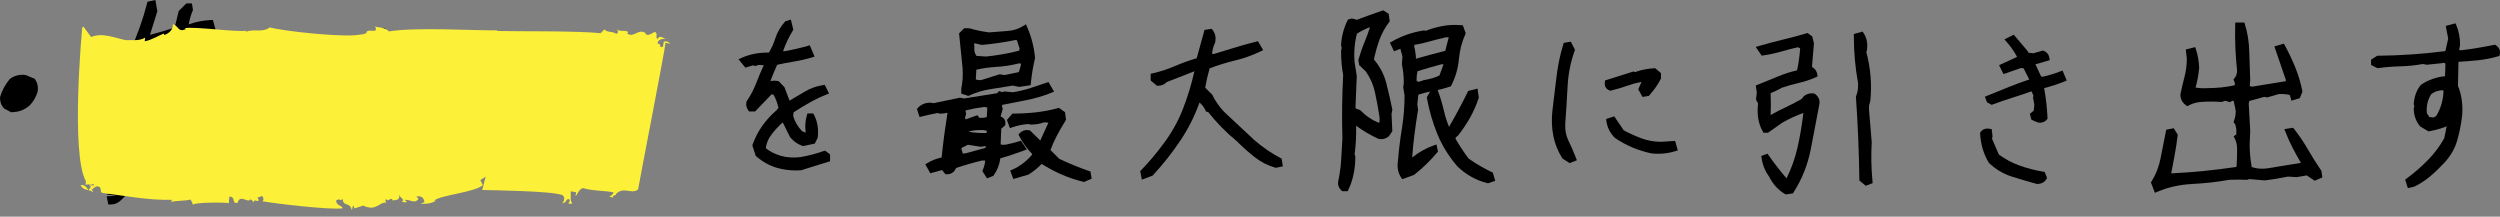
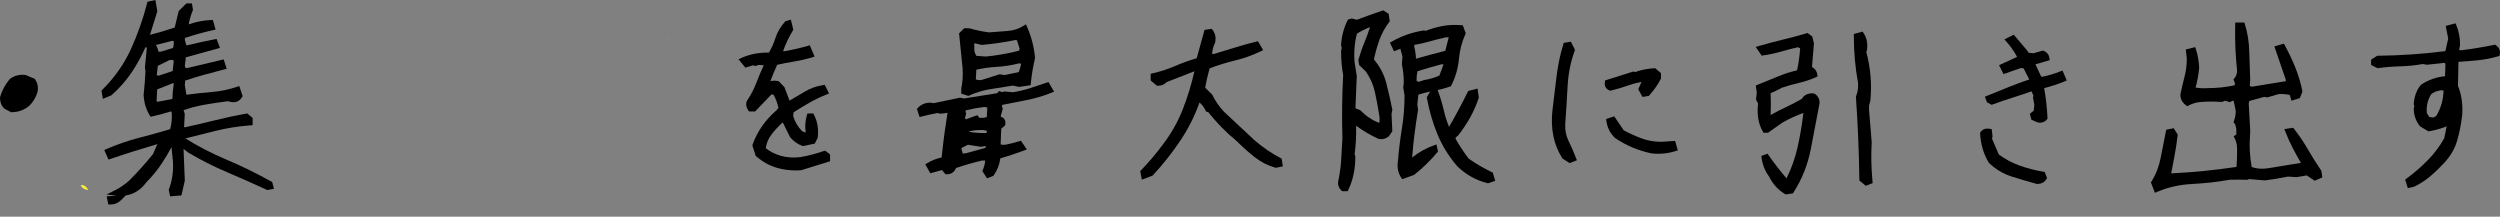
<svg xmlns="http://www.w3.org/2000/svg" width="300" height="26" viewBox="0 0 300 26" fill="none">
  <rect x="0" y="0" width="300" height="26" fill="#808080" stroke="none" />
  <path d="M4.169 9.458L3.101 9.014L3.005 8.991C2.316 8.921 1.707 9.08 1.201 9.465L1.145 9.518C0.619 10.155 0.236 10.865 0.013 11.631L0 11.724C0 12.251 0.17 12.689 0.506 13.024L1.321 13.462H1.401C2.189 13.462 2.898 13.207 3.524 12.686C4.003 12.208 4.339 11.634 4.519 10.974L4.529 10.931C4.602 10.41 4.499 9.943 4.223 9.541L4.166 9.458H4.169Z" fill="black" />
  <path d="M32.532 21.771C30.772 20.789 28.945 19.897 27.108 19.124C25.414 18.414 23.781 17.568 22.247 16.61C23.458 16.304 24.679 15.999 25.91 15.694C27.228 15.369 28.605 15.15 30.006 15.044L30.316 15.021V14.148L29.667 13.611L29.514 13.637C28.256 13.863 27.002 14.132 25.784 14.437C24.616 14.729 23.405 15.011 22.183 15.276L22.09 15.24L22.173 13.674L22.03 13.219C22.836 12.937 23.674 12.722 24.526 12.569C25.428 12.41 26.373 12.267 27.328 12.148L27.674 12.224C28.253 12.364 28.738 12.165 29.038 11.664L29.118 11.534L28.715 10.323L28.399 10.43C27.444 10.751 26.446 10.957 25.431 11.037C24.476 11.113 23.448 11.226 22.366 11.368L22.177 10.23L22.223 9.67C22.979 9.414 23.724 9.186 24.443 8.987C25.238 8.768 26.043 8.552 26.862 8.343L27.201 8.253L26.842 7.129L22.406 8.18L22.26 8.147L22.18 7.898L22.303 6.877L26.399 5.749L25.987 4.671L25.71 4.724C24.636 4.933 23.551 5.172 22.486 5.437L22.353 5.414L22.177 4.777L22.207 4.548C23.285 4.19 24.399 3.878 25.527 3.626L25.87 3.549L25.544 2.392L25.278 2.405C24.376 2.448 23.494 2.621 22.643 2.923C22.749 2.342 22.909 1.788 23.122 1.277L23.158 1.191L23.029 0.411H22.36L21.445 1.324L20.966 3.301C20.004 3.629 19.006 3.924 17.997 4.18L18.879 1.353L18.646 0L17.698 0.209L17.648 0.405C17.156 2.312 16.497 4.173 15.688 5.941C14.89 7.689 13.748 9.308 12.297 10.755L12.178 10.874L12.344 11.866L13.376 11.431L13.416 11.395C14.357 10.562 15.176 9.623 15.851 8.608C16.48 7.656 17.019 6.668 17.452 5.673C17.512 5.673 17.565 5.686 17.622 5.706L17.389 8.097L17.458 8.535C17.415 9.491 17.339 10.443 17.235 11.358V11.385V11.411C17.282 12.294 17.522 13.1 17.941 13.806L18.064 14.012L18.3 13.959C19.046 13.797 19.781 13.601 20.486 13.379H20.55L20.606 13.528C20.653 14.231 20.59 14.895 20.416 15.502C19.165 15.873 17.911 16.221 16.686 16.537C15.385 16.872 14.084 17.32 12.817 17.87L12.511 18.003L13.02 19.154L13.309 19.055C14.221 18.743 15.169 18.431 16.134 18.129C17.036 17.847 17.961 17.565 18.883 17.296L18.354 18.5C17.924 19.028 17.468 19.565 16.993 20.096C16.503 20.643 16.008 21.168 15.525 21.649C15.006 22.123 14.417 22.528 13.782 22.843L12.783 23.34L13.891 23.47C13.931 23.473 13.971 23.48 14.008 23.483L12.8 23.559L12.996 24.538H13.269C13.752 24.538 14.168 24.369 14.504 24.034L15.083 23.456C16.081 23.301 16.913 22.767 17.572 21.861C18.29 21.141 18.922 20.368 19.448 19.559C19.854 18.938 20.233 18.305 20.58 17.661L20.759 19.439C20.816 20.597 20.656 21.688 20.28 22.684L20.244 22.776L20.42 23.563L21.771 23.45L22.177 21.675L22.024 17.87L22.546 18.278L22.579 18.301C24.057 19.18 25.631 19.98 27.261 20.67C28.875 21.353 30.462 22.057 31.983 22.763L32.083 22.81L32.878 22.65L32.658 21.834L32.535 21.765L32.532 21.771ZM18.939 7.902L20.347 7.202H20.802L20.843 7.444L20.713 8.525L19.036 9.083L18.809 9.013L18.939 7.902ZM18.73 5.454L18.739 5.391L20.666 4.9L20.859 4.959C20.866 5.251 20.836 5.52 20.763 5.759L19.312 6.197H19.009C18.969 5.928 18.876 5.679 18.733 5.454H18.73ZM18.859 10.728L20.809 9.958C20.826 9.988 20.839 10.041 20.843 10.134C20.753 10.711 20.699 11.299 20.686 11.879L18.919 12.214L18.789 12.135L18.859 10.731V10.728Z" fill="black" />
-   <path d="M50.814 6.323L50.708 6.234L50.568 6.247C49.892 6.31 49.233 6.406 48.608 6.535C48.002 6.661 47.393 6.824 46.794 7.016H46.708L46.575 6.695L46.641 6.26L46.512 5.809L46.551 5.676L46.562 5.633C46.678 4.907 46.591 4.217 46.309 3.586L46.222 3.391H46.006C45.613 3.391 45.274 3.53 44.998 3.805L44.871 3.931L44.991 4.528C45.004 5.471 44.978 6.436 44.918 7.405C44.395 7.531 43.856 7.637 43.314 7.726C42.685 7.832 42.053 8.008 41.441 8.257L41.134 8.211L41.008 7.73L40.439 7.129L39.504 7.441L39.534 7.706C39.64 8.695 39.8 9.667 40.006 10.599C40.203 11.485 40.326 12.41 40.372 13.356L40.299 13.668L40.489 14.882L41.091 15.339L41.98 15.223L42.153 14.46C43.048 14.089 43.969 13.731 44.904 13.396H45.087L45.221 14.995L45.061 17.944L45.071 17.987C45.217 18.643 45.304 19.34 45.324 20.057C45.347 20.836 45.497 21.559 45.77 22.213L45.876 22.468L46.635 22.306L46.871 21.755L46.571 18.182C46.718 17.459 46.794 16.703 46.794 15.94C46.914 15.018 46.864 14.102 46.645 13.22L46.745 12.832C47.43 12.477 48.179 12.254 48.971 12.171L49.42 12.251L50.212 11.856L50.039 11.17C50.581 10.048 50.98 8.867 51.217 7.677C51.353 7.129 51.217 6.661 50.814 6.323ZM45.124 11.07L45.024 11.803L44.685 11.903L44.661 11.909C43.873 12.201 43.018 12.453 42.123 12.659H41.933C41.827 11.79 41.657 10.937 41.431 10.115L41.48 9.823C42.02 9.601 42.575 9.408 43.138 9.249C43.736 9.08 44.355 8.94 44.981 8.838L45.044 8.854L45.124 9.169C45.111 9.664 45.087 10.165 45.057 10.655V10.695L45.121 11.067L45.124 11.07ZM46.718 11.136L46.734 11.087L46.645 10.556L46.748 10.297L46.645 10.015L46.738 9.557L46.635 9.299V8.503C47.54 8.161 48.468 7.915 49.4 7.779L49.463 7.806C49.29 8.887 48.837 9.856 48.115 10.689L46.721 11.14L46.718 11.136Z" fill="black" />
-   <path d="M74.326 7.567L74.103 7.583C73.261 7.643 72.426 7.746 71.624 7.882C70.836 8.018 70.07 8.247 69.345 8.572L69.242 8.558L69.315 7.059C69.475 6.419 69.199 6.044 68.939 5.842L68.823 5.752L68.047 5.881L67.998 6.097C67.788 7.022 67.625 7.955 67.518 8.88C66.204 9.119 64.969 9.537 63.848 10.117L63.668 10.21V10.413C63.668 10.867 63.928 11.169 64.38 11.239L64.477 11.252L64.567 11.216C65.395 10.861 66.294 10.595 67.239 10.433L67.485 10.502C67.452 10.954 67.332 11.371 67.126 11.75L67.052 11.882L67.166 12.194C66.939 13.803 66.49 15.345 65.828 16.782C65.159 18.232 64.228 19.588 63.056 20.819L62.537 21.197L62.863 22.08H63.529L63.609 22.033C64.587 21.453 65.402 20.686 66.034 19.754C66.82 18.573 67.445 17.303 67.891 15.979C68.33 14.675 68.723 13.332 69.059 11.985L69.079 11.912L69.006 11.57L69.139 10.111C69.778 9.955 70.39 9.773 70.966 9.567C71.561 9.355 72.203 9.195 72.872 9.092L73.085 9.132L73.228 10.028C73.268 10.575 73.195 11.083 73.002 11.527L72.965 11.614L73.042 12.104C72.995 12.957 72.919 13.813 72.806 14.652C72.713 15.359 72.579 16.049 72.406 16.702C71.861 16.119 71.491 15.462 71.308 14.748L71.192 14.291L70.13 15.011L70.327 16.633L71.398 17.8L72.982 18.928L73.747 18.759L73.791 18.547C74.004 17.502 74.183 16.407 74.33 15.293C74.473 14.188 74.629 13.093 74.796 12.048V12.015L74.709 9.948L74.805 9.607L74.712 9.092L74.812 8.545L74.323 7.567H74.326Z" fill="black" />
  <path d="M98.846 18.122C97.928 18.447 96.976 18.692 96.028 18.855C95.196 18.955 94.411 18.901 93.692 18.696C93.033 18.507 92.428 18.205 91.892 17.79C91.969 17.2 92.188 16.659 92.547 16.185C92.933 15.67 93.379 15.183 93.875 14.728L93.958 14.742L94.794 16.427L94.84 16.497C95.256 16.977 95.742 17.316 96.281 17.502L96.367 17.531L97.775 17.23L98.124 16.536L98.131 16.477C98.244 15.478 98.094 14.572 97.685 13.793L97.592 13.614H96.89L96.82 13.853C96.627 14.516 96.584 15.199 96.687 15.893L96.674 15.906L96.258 15.75C95.739 15.216 95.376 14.602 95.18 13.919L95.226 13.481C95.842 13.08 96.474 12.698 97.1 12.343C97.765 11.965 98.457 11.633 99.153 11.355L99.485 11.219L98.966 10.18L98.727 10.22C97.928 10.346 97.186 10.618 96.524 11.026C95.945 11.381 95.346 11.733 94.744 12.078L94.131 10.459L93.446 9.746L93.346 9.726C93.037 9.66 92.737 9.666 92.448 9.739C92.694 9.072 92.967 8.412 93.26 7.775C93.912 7.626 94.571 7.5 95.216 7.397C95.942 7.281 96.674 7.115 97.396 6.9L97.752 6.793L97.173 5.433L96.89 5.516C95.981 5.778 95.037 5.994 94.085 6.156L93.968 6.143C94.275 5.261 94.664 4.441 95.126 3.695L95.2 3.576L94.903 2.352L94.248 2.547L94.185 2.617C93.656 3.211 93.27 3.878 93.037 4.607C92.847 5.204 92.587 5.778 92.271 6.309C91.087 6.289 89.995 6.498 89.02 6.933L88.621 7.109L89.446 8.117L90.371 7.835L90.631 7.928L90.96 7.808C91.203 7.779 91.433 7.789 91.649 7.838C91.33 8.522 91.037 9.215 90.774 9.908C90.481 10.681 90.095 11.421 89.626 12.108L89.589 12.161L89.576 12.224C89.496 12.589 89.569 12.94 89.792 13.239L89.892 13.375H90.614L92.578 11.328L92.817 11.358C93.103 11.856 93.303 12.393 93.416 12.95L93.193 13.219C92.531 13.79 91.955 14.42 91.476 15.1C90.99 15.787 90.601 16.54 90.318 17.336L90.281 17.442L90.684 18.702L90.754 18.762C91.499 19.412 92.331 19.873 93.223 20.136C93.935 20.345 94.7 20.451 95.506 20.451C95.699 20.451 95.892 20.444 96.088 20.434L96.165 20.421C97.259 20.089 98.327 19.754 99.376 19.422L99.608 19.349V18.537L99.019 18.076L98.846 18.135V18.122Z" fill="black" />
  <path d="M115.51 8.207C115.567 9.05 115.517 9.849 115.357 10.586L115.351 11.239L116.206 11.511L116.322 11.458C117.111 11.096 117.953 10.841 118.828 10.702C119.72 10.562 120.621 10.416 121.543 10.27L122.292 10.43L123.676 10.224L123.703 9.965C123.806 8.93 123.972 7.938 124.195 7.016L124.208 6.963L124.202 6.907C124.079 5.623 123.763 4.399 123.267 3.268L123.114 2.916L122.788 3.118C122.232 3.467 121.6 3.666 120.918 3.715C120.186 3.769 119.437 3.825 118.675 3.885C117.876 3.782 117.094 3.619 116.349 3.4L115.707 3.387L115.088 4.004L115.105 4.16C115.241 5.52 115.377 6.874 115.514 8.21L115.51 8.207ZM117.098 9.534L117.161 8.36C117.94 8.187 118.741 8.074 119.547 8.028C120.458 7.975 121.37 7.836 122.252 7.61H122.468L122.521 7.782L122.265 8.652L120.542 9.007L119.956 8.914L117.75 9.607C117.517 9.63 117.304 9.607 117.094 9.537L117.098 9.534ZM122.362 5.862L122.279 6.087L121.793 6.203C120.668 6.469 119.5 6.665 118.316 6.784L117.171 6.704C116.958 6.406 116.875 6.061 116.921 5.656L116.928 5.606L116.918 5.56C116.891 5.414 116.891 5.291 116.921 5.185L117.793 5.387H117.846C119.207 5.265 120.562 5.069 121.866 4.8L122.039 4.837L122.358 5.858L122.362 5.862Z" fill="black" />
  <path d="M123.227 17.936L122.508 16.888L122.275 16.961C121.743 17.123 121.204 17.256 120.684 17.359C120.448 17.395 120.249 17.385 120.075 17.326L120.152 15.441L120.611 15.05L120.631 14.934C120.678 14.675 120.638 14.46 120.515 14.287C120.422 14.161 120.292 14.071 120.125 14.018L120.085 13.935L120.332 13.043L120.235 12.778L120.268 12.588C121.24 12.393 122.195 12.204 123.137 12.021C124.168 11.822 125.177 11.527 126.131 11.142L126.488 10.999L125.819 9.842L125.559 9.931C124.907 10.16 124.232 10.383 123.556 10.598C122.897 10.807 122.222 10.966 121.543 11.069L120.521 10.976L120.249 11.056L119.886 10.923L119.656 11.185L115.69 11.816L115.181 11.723L115.114 11.736C114.086 11.958 113.055 12.174 112.04 12.38L111.69 12.323H111.637C111.045 12.32 110.549 12.522 110.17 12.92L110.033 13.063L110.346 14.045L110.649 13.969C111.274 13.813 111.903 13.673 112.519 13.557L112.738 13.637H112.798C113.098 13.637 113.401 13.6 113.703 13.531C113.57 14.353 113.447 15.189 113.334 16.029C113.208 16.967 113.094 17.929 112.995 18.898C112.386 19.024 111.817 19.243 111.308 19.555L111.035 19.721L111.637 20.792L113.005 20.417H113.051L113.46 20.915H113.617C114.146 20.915 114.535 20.649 114.722 20.162C115.74 19.817 116.795 19.512 117.863 19.26H118.225C118.192 19.641 118.099 20.009 117.949 20.364L117.879 20.523L118.438 21.399L119.197 21.104L119.254 21.021C119.683 20.417 119.946 19.741 120.039 19.001C120.961 18.739 121.899 18.43 122.827 18.079L123.223 17.929L123.227 17.936ZM115.866 13.381L115.89 13.239C116.622 13.063 117.38 12.924 118.146 12.831L118.478 12.91L118.415 14.045L118.036 14.138H117.517L117.287 13.822L115.906 14.32L115.796 14.161L115.939 13.653L115.866 13.385V13.381ZM117.503 15.614H117.537C117.853 15.581 118.146 15.607 118.422 15.7C118.422 15.796 118.408 15.883 118.378 15.956C117.607 15.985 116.874 15.932 116.199 15.803C116.608 15.677 117.044 15.611 117.503 15.611V15.614ZM117.656 17.611L118.322 17.531L118.245 17.75L115.796 18.417H115.527L115.367 17.843L115.394 17.753L116.146 17.369L117.653 17.608L117.656 17.611Z" fill="black" />
-   <path d="M130.673 20.523C129.435 20.082 128.237 19.591 127.116 19.064L126.054 18.006C126.264 17.438 126.517 16.871 126.806 16.317C127.132 15.693 127.488 15.076 127.861 14.479L127.924 14.376L127.798 13.457L127.076 12.943L126.923 12.983C126.107 13.205 125.242 13.371 124.357 13.474C123.465 13.577 122.554 13.63 121.642 13.63H121.489L120.83 14.39L121.189 15.378L121.499 15.269C122.101 15.06 122.743 14.93 123.402 14.881L123.599 14.934L123.685 14.947C124.267 14.947 124.8 14.861 125.262 14.692C125.452 14.672 125.632 14.685 125.808 14.731C125.482 15.454 125.156 16.168 124.833 16.861L123.595 15.647L123.495 15.627C123.069 15.547 122.683 15.664 122.381 15.969L122.211 16.138L122.321 16.354C122.71 17.113 123.226 17.826 123.855 18.47V18.556C123.193 19.342 122.404 19.946 121.506 20.344L121.223 20.47L121.595 21.482L123.372 20.965L123.455 20.928C124.011 20.583 124.527 20.158 124.996 19.671C125.711 20.115 126.463 20.52 127.235 20.872C128.101 21.263 129.022 21.582 129.981 21.811L130.09 21.837L130.999 21.439L130.856 20.583L130.673 20.517V20.523Z" fill="black" />
  <path d="M153.653 18.955C152.605 18.411 151.56 17.701 150.565 16.852L146.895 13.422C146.299 12.785 145.827 12.112 145.498 11.418L145.474 11.369L144.622 10.52C144.759 9.727 144.939 8.95 145.155 8.207C146.12 7.833 147.115 7.524 148.12 7.282C149.214 7.02 150.269 6.645 151.257 6.171L151.58 6.015L150.955 4.946L150.712 5.006C149.843 5.219 148.988 5.457 148.166 5.716C147.374 5.965 146.536 6.22 145.671 6.472H145.448C145.484 5.995 145.597 5.564 145.787 5.185L145.814 5.109C145.94 4.545 145.847 4.041 145.531 3.616L145.411 3.457L144.543 3.586L144.486 3.795C144.197 4.874 143.9 5.948 143.604 6.99C142.729 7.242 141.857 7.554 141.012 7.919C140.14 8.294 139.242 8.589 138.34 8.795L138.081 8.854V9.66L138.839 10.291H138.959C139.388 10.291 139.748 10.138 140.004 9.849C141.112 9.412 142.22 8.977 143.328 8.552C142.989 10.072 142.529 11.584 141.957 13.057C141.358 14.606 140.52 16.083 139.465 17.446C138.703 18.471 137.858 19.466 136.946 20.405L136.826 20.528L137.022 21.559L138.307 21.075L138.36 21.019C139.595 19.682 140.716 18.262 141.691 16.793C142.626 15.389 143.381 13.88 143.94 12.301C144.25 12.553 144.489 12.871 144.659 13.243L144.722 13.382L144.995 13.462C146.007 14.742 147.161 15.92 148.416 16.945C149.088 17.615 149.793 18.245 150.512 18.819C151.254 19.41 152.096 19.848 153.014 20.113L153.094 20.136L153.939 19.967L153.8 19.035L153.65 18.959L153.653 18.955Z" fill="black" />
  <path d="M179.014 20.654C178.036 20.186 177.101 19.642 176.239 19.035C175.643 18.242 175.121 17.446 174.675 16.67V16.507L174.941 16.288L174.991 16.235C175.53 15.545 176.009 14.825 176.419 14.096C176.828 13.363 177.171 12.583 177.434 11.78L177.457 11.707L177.304 10.629L176.182 10.918L176.116 11.054C175.424 12.463 174.675 13.863 173.887 15.223C173.637 14.633 173.434 13.999 173.281 13.336C173.098 12.533 172.862 11.744 172.586 10.994L172.516 10.808C173.011 10.695 173.501 10.559 173.97 10.403L174.099 10.36L174.163 10.238C174.665 9.252 174.971 8.184 175.074 7.066C175.168 6.028 175.424 5.036 175.833 4.121L175.886 3.998L175.54 3.036L175.324 3.019C174.509 2.956 173.73 2.996 173.015 3.139C172.349 3.271 171.694 3.46 171.075 3.703L170.885 3.646L170.809 3.659C169.454 3.878 168.193 4.316 167.055 4.97L166.789 5.122L167.282 6.154L168.044 5.855L168.293 6.784L168.227 7.726L168.237 7.77C168.383 8.479 168.456 9.219 168.456 9.969L168.383 10.473L168.546 11.448C168.546 12.789 168.439 14.112 168.233 15.383C168.02 16.686 167.857 18.013 167.754 19.307C167.634 20.067 167.761 20.733 168.123 21.288L168.27 21.506L169.631 21.009L169.721 20.959C170.735 20.163 171.654 19.267 172.456 18.302L172.559 18.179L172.376 17.333L172.017 17.463C171.098 17.791 170.243 18.272 169.464 18.899C169.524 18.017 169.607 17.134 169.717 16.272C169.844 15.253 169.993 14.228 170.16 13.223L170.17 13.173L170.077 12.53L170.206 11.355C170.662 11.213 171.135 11.087 171.617 10.987L171.211 11.681L171.235 11.8C171.511 13.3 171.933 14.746 172.492 16.106C173.058 17.479 173.86 18.773 174.901 19.984C175.94 20.972 177.137 21.639 178.462 21.971L178.555 21.994L179.427 21.702L179.137 20.71L179.004 20.647L179.014 20.654ZM170.11 8.539C171.048 8.244 172.017 7.969 172.965 7.72C173.058 7.703 173.145 7.707 173.221 7.72L172.735 9.057C172.166 9.325 171.544 9.508 170.885 9.604L170.28 9.813L169.997 9.74C169.977 9.315 170.013 8.914 170.113 8.539H170.11ZM173.514 4.479H173.847L173.434 6.098C172.273 6.393 171.091 6.711 169.917 7.043C169.897 6.545 169.824 6.045 169.701 5.557L169.724 5.388C170.336 5.285 170.942 5.146 171.534 4.976C172.173 4.794 172.838 4.625 173.514 4.479Z" fill="black" />
  <path d="M167.072 13.106C166.859 12.048 166.616 10.99 166.35 9.958C166.087 8.936 165.588 7.988 164.872 7.135C165.032 6.362 165.245 5.589 165.511 4.843C165.787 4.063 166.183 3.33 166.689 2.667L166.772 2.557L166.639 1.658L165.99 1.24L165.837 1.293C164.819 1.642 163.808 2.003 162.833 2.371L162.207 2.216L161.755 2.352L161.691 2.481C161.249 3.363 160.993 4.345 160.929 5.4V5.457L161.009 5.745L160.939 6.047L160.929 6.123C160.929 7.138 161.012 8.107 161.179 9.003C161.046 11.53 161.012 14.088 161.089 16.583C161.042 17.415 160.993 18.268 160.943 19.144C160.889 20 160.783 20.822 160.623 21.569C160.483 22.066 160.603 22.507 160.966 22.852L161.062 22.942H161.721L161.811 22.753C162.36 21.608 162.64 20.278 162.64 18.799V18.736L162.556 18.53C162.7 17.412 162.759 16.261 162.736 15.09C163.578 15.71 164.473 16.234 165.398 16.652L165.471 16.675C165.887 16.755 166.277 16.656 166.626 16.384L166.669 16.351L167.078 15.74L166.985 13.673L167.082 13.172L167.068 13.11L167.072 13.106ZM162.553 7.523C162.453 6.299 162.546 5.128 162.829 4.04C163.308 3.738 163.834 3.473 164.4 3.254C164.217 3.841 164.011 4.415 163.781 4.962C163.488 5.659 163.232 6.392 163.019 7.142L162.999 7.215L163.099 7.805L163.884 8.561C164.423 9.315 164.796 10.164 164.995 11.079C165.205 12.045 165.388 13.033 165.538 14.015C165.574 14.271 165.564 14.513 165.505 14.748C164.679 14.436 163.927 13.935 163.262 13.259L163.205 13.202L162.753 13.053L162.656 12.917L162.813 9.119L162.56 7.523H162.553Z" fill="black" />
  <path d="M199.305 17.014C198.486 17.014 197.694 16.872 196.956 16.593C196.217 16.314 195.512 15.996 194.849 15.641L193.708 13.959L192.727 14.284L192.77 14.559C192.886 15.322 193.216 15.979 193.751 16.513L193.798 16.553C194.45 17.001 195.149 17.382 195.871 17.688C196.593 17.989 197.348 18.228 198.124 18.398L198.16 18.404C198.443 18.434 198.719 18.451 198.992 18.451C199.701 18.451 200.383 18.348 201.029 18.142L201.335 18.046L201.015 16.911L199.312 17.017L199.305 17.014Z" fill="black" />
  <path d="M193.135 10.851L193.232 10.887L193.332 10.864C194.037 10.695 194.742 10.486 195.425 10.24C195.907 10.068 196.426 9.928 196.982 9.829L196.589 10.718L197.102 11.634L197.857 11.508L197.933 11.421C198.496 10.798 198.948 10.147 199.281 9.487L199.318 9.418V8.777L198.622 8.184L198.489 8.19C197.681 8.237 196.919 8.389 196.22 8.648L196.004 8.582L192.613 9.65L192.583 9.855C192.516 10.323 192.716 10.685 193.132 10.847L193.135 10.851Z" fill="black" />
  <path d="M188.208 16.868C187.916 16.281 187.792 15.601 187.832 14.851C187.939 13.338 188.035 11.809 188.115 10.31C188.195 8.837 188.478 7.427 188.95 6.117L188.997 5.984L188.504 5.002L187.649 5.145L187.589 5.34C187.207 6.591 186.931 7.921 186.771 9.288C186.611 10.641 186.448 11.988 186.282 13.342C186.172 14.4 186.215 15.415 186.411 16.357C186.608 17.309 186.964 18.188 187.47 18.974L187.51 19.034L188.351 19.572L189.227 19.233L189.107 18.925C188.831 18.208 188.528 17.515 188.208 16.868Z" fill="black" />
  <path d="M217.77 11.266L217.707 11.223L217.63 11.213C217.207 11.153 216.815 11.262 216.472 11.528L216.199 11.876C215.577 12.234 214.941 12.566 214.306 12.858C213.694 13.143 213.078 13.458 212.476 13.803C212.516 12.928 212.512 12.052 212.472 11.186C212.952 10.984 213.411 10.761 213.833 10.526C214.476 10.307 215.151 10.118 215.843 9.955C216.572 9.786 217.257 9.557 217.883 9.279L218.109 9.176L218.076 8.93C218.039 8.658 217.893 8.297 217.437 8.031L217.673 5.208L217.474 4.379L216.901 3.961L216.742 4.007C215.826 4.276 214.891 4.528 213.96 4.75C213.018 4.976 212.066 5.231 211.125 5.503L210.686 5.63L211.404 6.678L211.611 6.648C212.333 6.542 213.055 6.386 213.757 6.184C214.406 5.998 215.071 5.825 215.74 5.669L216.016 5.785C215.956 6.708 215.833 7.6 215.65 8.443C214.885 8.612 214.123 8.854 213.377 9.166C212.582 9.497 211.77 9.829 210.938 10.161L210.696 10.257L210.815 11.13L210.719 11.936L210.968 12.433C210.815 13.727 211.002 14.845 211.521 15.757L211.617 15.926H212.166L213.863 14.726C214.679 14.261 215.534 13.87 216.405 13.551C216.242 14.968 216.003 16.371 215.697 17.721C215.407 18.995 214.965 20.229 214.382 21.403C213.63 20.527 212.915 19.602 212.246 18.65L212.1 18.441L211.358 18.71L211.394 18.975C211.507 19.788 211.804 20.524 212.279 21.168C212.745 22.1 213.391 22.81 214.193 23.277L214.296 23.337L215.151 23.204L215.231 23.078C216.236 21.509 216.928 19.771 217.291 17.917C217.647 16.089 217.996 14.271 218.329 12.496C218.409 11.989 218.219 11.564 217.78 11.262L217.77 11.266Z" fill="black" />
  <path d="M224.6 17.048V17.025V17.002C224.494 15.731 224.388 14.454 224.284 13.197V12.673L224.431 12.125L224.441 12.072C224.637 10.138 224.474 8.181 223.958 6.247L224.015 6.098L224.032 6.035C224.148 5.245 224.018 4.555 223.639 3.988L223.506 3.789L222.461 4.081V4.333C222.461 5.279 222.504 6.237 222.587 7.186C222.671 8.131 222.797 9.054 222.963 9.933C223.003 10.533 222.927 11.064 222.737 11.508L222.707 11.581L222.714 11.661C222.94 14.922 223.077 18.233 223.123 21.507V21.663L223.895 22.293L224.72 21.974L224.697 21.726C224.547 20.18 224.517 18.607 224.607 17.058L224.6 17.048Z" fill="black" />
  <path d="M247.197 8.578C246.525 8.85 245.823 9.059 245.111 9.205L244.934 9.175L244.252 7.719L245.972 7.215L245.922 6.926C245.856 6.538 245.62 6.253 245.237 6.103L245.131 6.064L244.016 6.395L243.427 6.329L243.261 6.06L241.65 4.166L240.525 4.727L240.815 5.052C241.271 5.563 241.68 6.146 242.033 6.787L242.023 6.843L239.886 7.822L240.422 8.89L242.515 8.16L242.831 8.197L243.513 9.537C242.695 9.809 241.89 10.104 241.114 10.416C240.286 10.748 239.411 11.106 238.486 11.481L238.189 11.6L238.432 12.264L238.991 12.582L239.138 12.529C239.906 12.244 240.692 11.975 241.477 11.729C242.239 11.491 242.994 11.239 243.723 10.976L243.806 11L244.016 11.494L243.956 11.706L244.122 12.552L244.049 13.275L243.58 13.663L243.766 14.363L244.482 14.678L244.572 14.705C244.648 14.715 244.718 14.722 244.784 14.722C245.224 14.722 245.483 14.519 245.63 14.334L245.706 14.237L245.7 14.114C245.64 12.91 245.507 11.72 245.3 10.572C246.125 10.363 246.931 10.101 247.699 9.789L248.012 9.663L247.503 8.462L247.2 8.585L247.197 8.578Z" fill="black" />
  <path d="M245.171 20.601C244.21 20.438 243.261 20.193 242.35 19.868C241.478 19.556 240.639 19.111 239.857 18.538L239.045 16.65L239.105 16.358L239.002 15.496L238.759 15.453C238.177 15.346 237.851 15.602 237.681 15.831L237.611 15.927L237.618 16.043C237.681 17.3 238.024 18.465 238.643 19.506L238.703 19.579C239.508 20.335 240.43 20.88 241.435 21.195C242.4 21.497 243.388 21.788 244.369 22.061L244.459 22.074C245.085 22.074 245.404 21.765 245.561 21.506L245.647 21.367L245.361 20.631L245.175 20.601H245.171Z" fill="black" />
  <path d="M278.519 20.425C277.963 19.619 277.441 18.787 276.965 17.954C276.472 17.098 275.913 16.269 275.301 15.486L275.181 15.333L274.123 15.493L274.273 15.877C274.536 16.551 274.835 17.211 275.165 17.838C275.461 18.402 275.78 18.976 276.11 19.546C275.477 19.642 274.829 19.749 274.173 19.861C273.438 19.991 272.709 20.107 272.017 20.21C271.335 20.293 270.712 20.233 270.167 20.034L270.193 19.948L270.18 19.868C270.034 19.062 269.957 18.196 269.957 17.311L270.027 15.735L269.864 12.693C269.834 12.471 269.854 12.281 269.924 12.112C270.519 11.963 271.112 11.797 271.694 11.625L272.08 11.691L273.418 11.293C273.9 11.26 274.356 11.293 274.775 11.396L274.975 12.082L275.97 11.781L276.296 10.998L276.276 10.898C276.076 9.916 275.79 8.964 275.427 8.072C275.068 7.186 274.652 6.314 274.193 5.474L274.063 5.239L272.925 5.571L274.309 9.611L274.289 9.744C273.657 9.84 273.008 9.946 272.353 10.059C271.641 10.182 270.939 10.298 270.257 10.401L269.974 10.328L270.024 9.588V9.571C269.977 8.437 269.94 7.292 269.911 6.174C269.881 5.017 269.704 3.925 269.395 2.933L269.322 2.701H268.23L268.224 3.026C268.177 4.841 268.253 6.665 268.45 8.45C268.45 8.832 268.347 9.137 268.144 9.376L268.021 9.521L268.204 10.049L268.14 10.238C267.102 10.46 266.011 10.576 264.869 10.576C264.374 10.61 263.901 10.586 263.469 10.503C263.678 9.764 263.821 8.974 263.901 8.148V8.122V8.095C263.855 7.299 263.728 6.579 263.522 5.949L263.425 5.654L262.297 5.936L262.417 7.067C262.417 7.8 262.327 8.506 262.154 9.167C261.971 9.87 261.801 10.583 261.652 11.29L261.645 11.359C261.645 11.87 261.871 12.308 262.304 12.623L262.474 12.749L262.66 12.646C263.086 12.414 263.585 12.275 264.141 12.232C264.923 12.172 265.728 12.172 266.526 12.232L266.593 12.238L267.032 12.092L267.588 12.262L267.901 12.092L268.044 12.119L268.29 13.32C268.287 13.735 268.217 14.126 268.084 14.488L268.024 14.65L268.243 14.965L268.36 15.499V16.13L268.037 16.355L268.17 16.614C268.357 16.972 268.45 17.387 268.45 17.851C268.463 18.568 268.44 19.301 268.383 20.027C265.794 20.419 263.159 20.681 260.544 20.804C260.67 20.123 260.8 19.44 260.933 18.757C261.093 17.927 261.219 17.091 261.312 16.269L261.326 16.156L260.846 15.386L259.948 15.566L259.905 15.781C259.695 16.793 259.486 17.855 259.279 18.939C259.083 19.968 258.72 20.913 258.198 21.752L258.111 21.892L258.59 23.139L258.91 23.003C260.188 22.462 261.589 22.15 263.073 22.077C264.603 22.001 266.104 21.832 267.528 21.576C268.22 21.547 268.922 21.547 269.614 21.576H269.684L269.904 21.49L271.771 21.646H271.804C272.702 21.537 273.624 21.387 274.542 21.192L275.607 21.258L276.812 21.049L277.76 21.689L278.682 21.288L278.565 20.485L278.522 20.422L278.519 20.425Z" fill="black" />
  <path d="M299.512 5.431L299.398 5.361L299.269 5.388C297.984 5.653 296.653 5.869 295.312 6.035L295.089 5.975L295.202 5.467L295.209 5.394C295.209 4.538 295.063 3.756 294.773 3.066L294.66 2.797L293.489 3.112L293.785 4.638L293.442 6.134C290.754 6.476 288.035 6.662 285.363 6.691H285.267L284.531 7.159V7.796L285.307 8.184L285.41 8.171C286.275 8.051 287.163 7.982 288.058 7.959C288.963 7.935 289.862 7.842 290.734 7.68L291.219 7.769L292.996 7.584L293.063 7.57C293.226 7.517 293.342 7.534 293.449 7.63C293.449 8.124 293.429 8.632 293.399 9.146C292.351 9.249 291.392 9.587 290.547 10.155L290.474 10.221C289.992 10.815 289.715 11.565 289.652 12.447L289.646 12.517L289.725 12.732L289.666 12.948L289.652 13.037C289.652 13.823 289.898 14.527 290.384 15.127L290.421 15.174L291.422 15.767L291.546 15.744C292.214 15.621 292.847 15.446 293.422 15.23L293.515 15.194L293.575 15.114C293.575 15.114 293.595 15.084 293.605 15.071C293.522 15.585 293.422 16.093 293.309 16.593C292.783 17.529 292.131 18.401 291.373 19.181C290.594 19.98 289.732 20.73 288.807 21.413L288.617 21.556L288.94 22.571L289.646 22.415L289.715 22.392C290.404 22.064 291.056 21.639 291.655 21.131C292.241 20.634 292.793 20.1 293.296 19.552C294.041 18.763 294.564 17.871 294.85 16.902C295.126 15.966 295.329 14.958 295.455 13.886C295.562 12.566 295.395 11.359 294.956 10.304C294.97 9.345 294.989 8.377 295.016 7.418C295.755 7.375 296.503 7.315 297.249 7.242C298.114 7.159 298.953 6.997 299.744 6.764L299.941 6.708L299.977 6.509C300.064 6.058 299.894 5.676 299.505 5.437L299.512 5.431ZM292.883 10.845C293.01 10.818 293.119 10.825 293.226 10.868C293.196 11.992 292.893 13.024 292.328 13.94L292.001 14.102L291.526 14.043L291.223 13.581C291.143 12.735 291.316 11.989 291.742 11.309C292.065 11.05 292.427 10.901 292.88 10.845H292.883Z" fill="black" />
  <g style="mix-blend-mode:multiply">
    <path d="M9.68 22.209C9.896 22.691 10.262 22.737 10.611 22.817C10.342 22.355 10.056 22.157 9.68 22.209Z" fill="#FCF038" />
-     <path d="M10.618 22.825L10.625 22.818C10.625 22.818 10.618 22.818 10.611 22.814C10.611 22.818 10.615 22.821 10.618 22.825Z" fill="#FCF038" />
    <path d="M80.185 4.664C80.095 4.664 79.992 4.664 79.889 4.664C79.985 4.687 80.085 4.697 80.185 4.664Z" fill="#FCF038" />
-     <path d="M27.455 24.386L27.525 23.593C28.35 23.603 27.744 24.509 28.51 24.333C28.836 23.215 29.774 24.482 30.053 23.892C30.044 23.981 30.416 24.024 30.383 24.376C30.513 23.769 30.772 24.243 31.012 24.094C31.102 23.928 30.955 23.908 30.895 23.723L31.441 23.523C31.647 23.726 31.687 24.087 31.458 24.147C32.862 24.403 39.6 25.219 41.127 24.996C40.951 24.525 40.472 24.817 40.322 24.084C40.741 23.696 40.908 24.253 41.101 23.832C41.207 24.917 41.972 24.131 42.225 25.235L42.368 24.628L42.551 25.01C44.345 24.452 42.971 24.714 44.525 24.933C45.433 24.884 45.906 24.061 46.395 24.396C46.322 24.386 46.139 24.001 46.381 23.859C46.395 24.396 47.027 23.507 47.114 24.051C47.346 23.995 48.088 24.101 47.876 23.354C47.982 23.726 48.637 23.912 48.225 24.207C48.448 24.24 48.657 24.363 48.83 24.207L48.554 23.985C49.316 23.922 49.699 24.512 50.228 23.878L49.965 23.57C50.421 23.55 50.804 23.517 50.937 24.25L50.461 24.446C51.213 24.469 51.665 24.446 52.314 24.097L52.091 24.064C52.93 23.387 57.142 23.049 57.941 22.2L57.642 21.613L58.307 21.185C58.234 21.172 57.878 22.989 57.828 22.8C59.185 22.834 66.273 22.913 67.491 23.414C67.97 23.766 67.507 24.313 67.494 24.403C68.126 24.243 67.807 23.829 68.326 23.918C68.459 24.031 68.26 24.356 68.173 24.429C68.406 24.383 68.602 24.595 68.642 24.333C68.373 24.107 68.552 23.421 68.469 22.956L69.135 23.072L69.068 23.51C69.218 23.537 69.551 22.336 70.189 22.631C71.287 22.92 72.512 22.873 73.62 23.076C73.58 23.338 73.331 23.474 73.081 23.607C73.231 23.633 73.464 23.587 73.587 23.789C73.361 23.298 74.086 23.52 73.893 23.305C74.811 22.303 75.783 23.387 76.575 22.727C76.721 21.765 79.743 6.284 79.866 5.136C80.095 5.179 80.322 5.222 80.385 5.322C80.352 5.046 79.912 4.874 79.653 5.006L79.55 5.617C78.974 5.779 79.456 5.239 78.911 5.229C78.931 4.721 79.44 4.661 79.882 4.655C79.493 4.559 79.134 4.154 78.921 4.691C78.568 4.446 79.02 4.081 78.595 3.822C78.262 3.942 77.796 4.393 77.457 4.061L77.47 3.971C76.628 3.368 76.036 4.605 75.27 4.018L75.374 3.859C75.111 3.54 74.508 3.882 74.019 3.527C74.159 3.643 74.256 4.018 73.936 4.051C73.367 3.68 72.931 3.962 72.529 3.53L72.066 3.988C71.031 3.852 68.446 3.786 65.857 3.762C63.268 3.736 60.679 3.753 59.635 3.719L59.721 3.646C56.523 3.67 49.988 3.235 46.664 3.769C46.178 3.255 45.473 3.335 44.947 3.172C45.233 3.391 45.114 3.729 44.887 3.699C43.274 3.573 44.761 4.031 43.117 4.167C41.217 4.519 34.036 3.746 32.376 3.288C31.458 3.975 30.353 3.408 29.461 3.839L29.554 3.673C28.606 3.912 23.269 3.139 22.164 3.384L22.311 3.49C21.346 3.925 21.489 3.139 20.737 2.887C20.826 3.696 19.998 4.141 19.685 4.2L19.698 4.025C19.226 4.154 18.151 4.841 17.373 4.947L17.406 4.506C16.754 4.977 15.536 4.771 15.067 4.814C14.002 4.622 12.358 3.855 10.931 4.439L10.006 3.182L9.869 3.308C9.869 3.308 9.506 7.106 9.387 11.306C9.267 15.509 9.383 20.113 10.305 21.732L10.275 22.173L10.638 22.117C11.074 22.333 11.273 21.822 11.247 22.263L10.651 22.21C11.09 22.336 10.784 22.572 10.618 22.82C10.801 22.863 10.977 22.916 11.124 23.052C11.21 22.883 11.06 22.87 10.991 22.774C11.227 22.618 11.553 22.203 11.839 22.409C12.288 22.449 11.866 23.122 12.388 23.169C15.143 23.514 17.805 24.041 20.587 23.978C20.647 24.16 20.574 24.154 20.49 24.233C21.329 24.054 22.074 24.131 22.84 23.948C23.049 24.151 23.102 24.422 23.162 24.605C23.043 24.24 27.382 24.28 27.448 24.386H27.455Z" fill="#FCF038" />
  </g>
</svg>